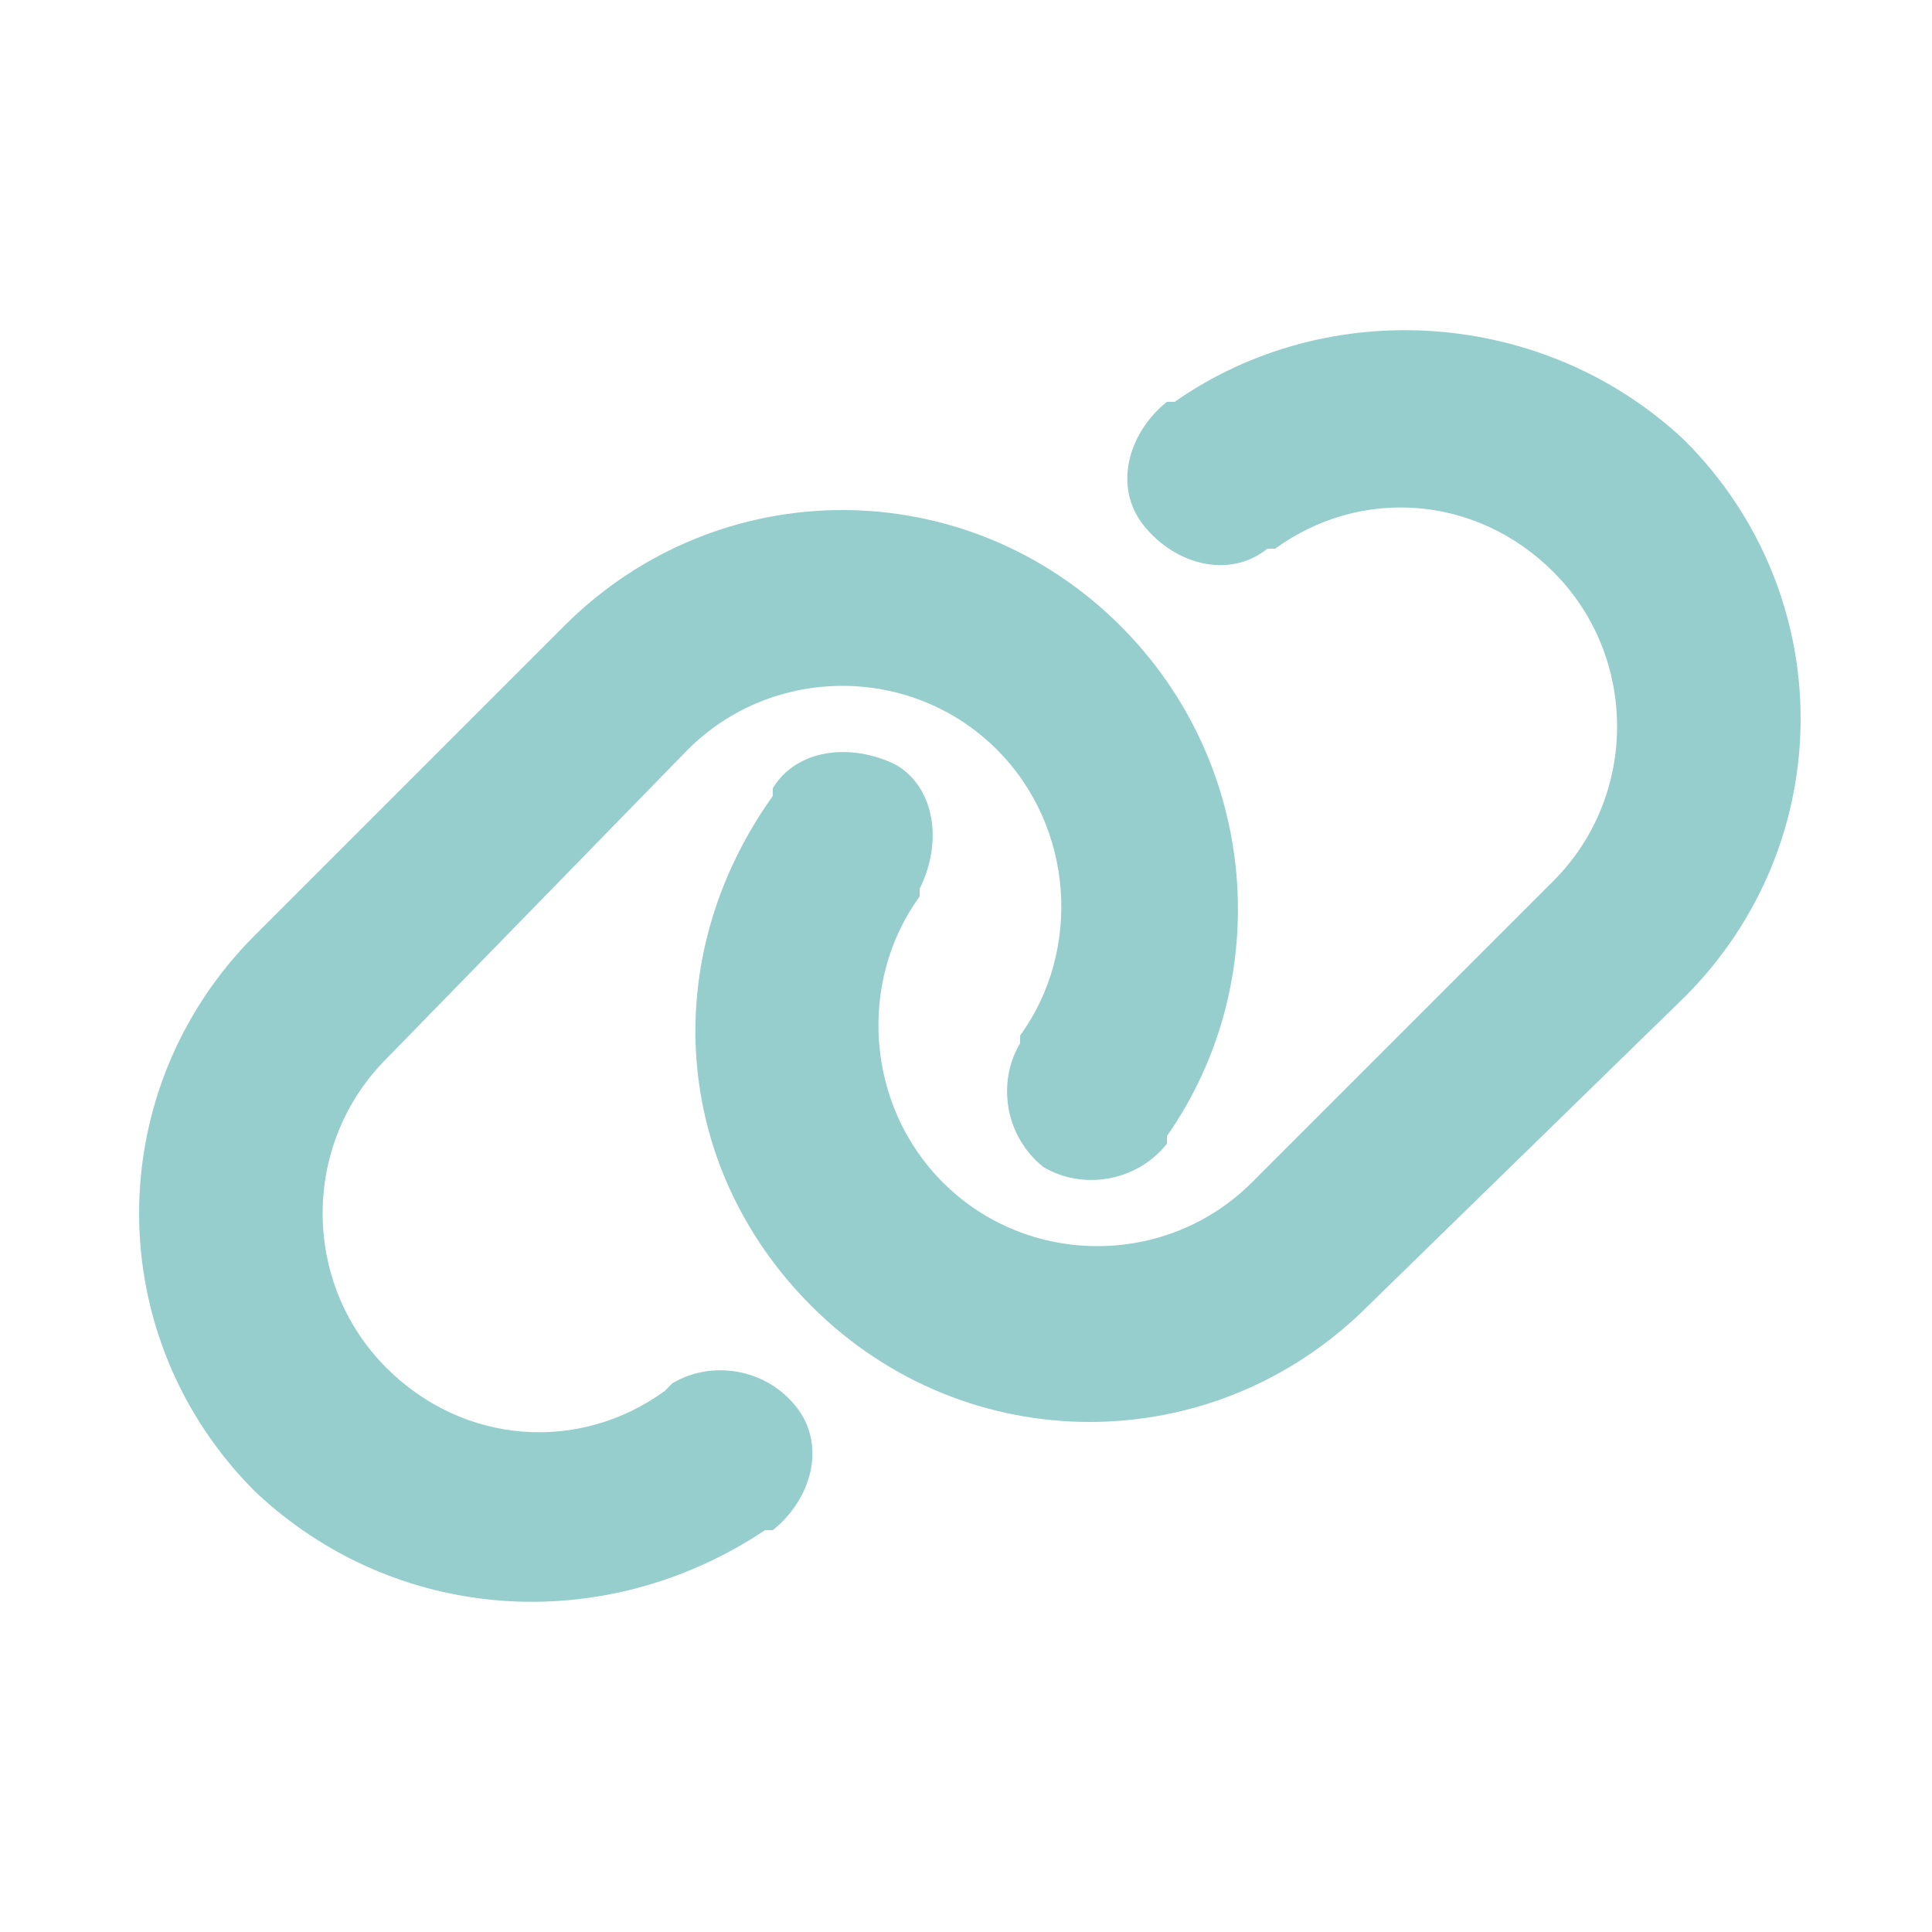
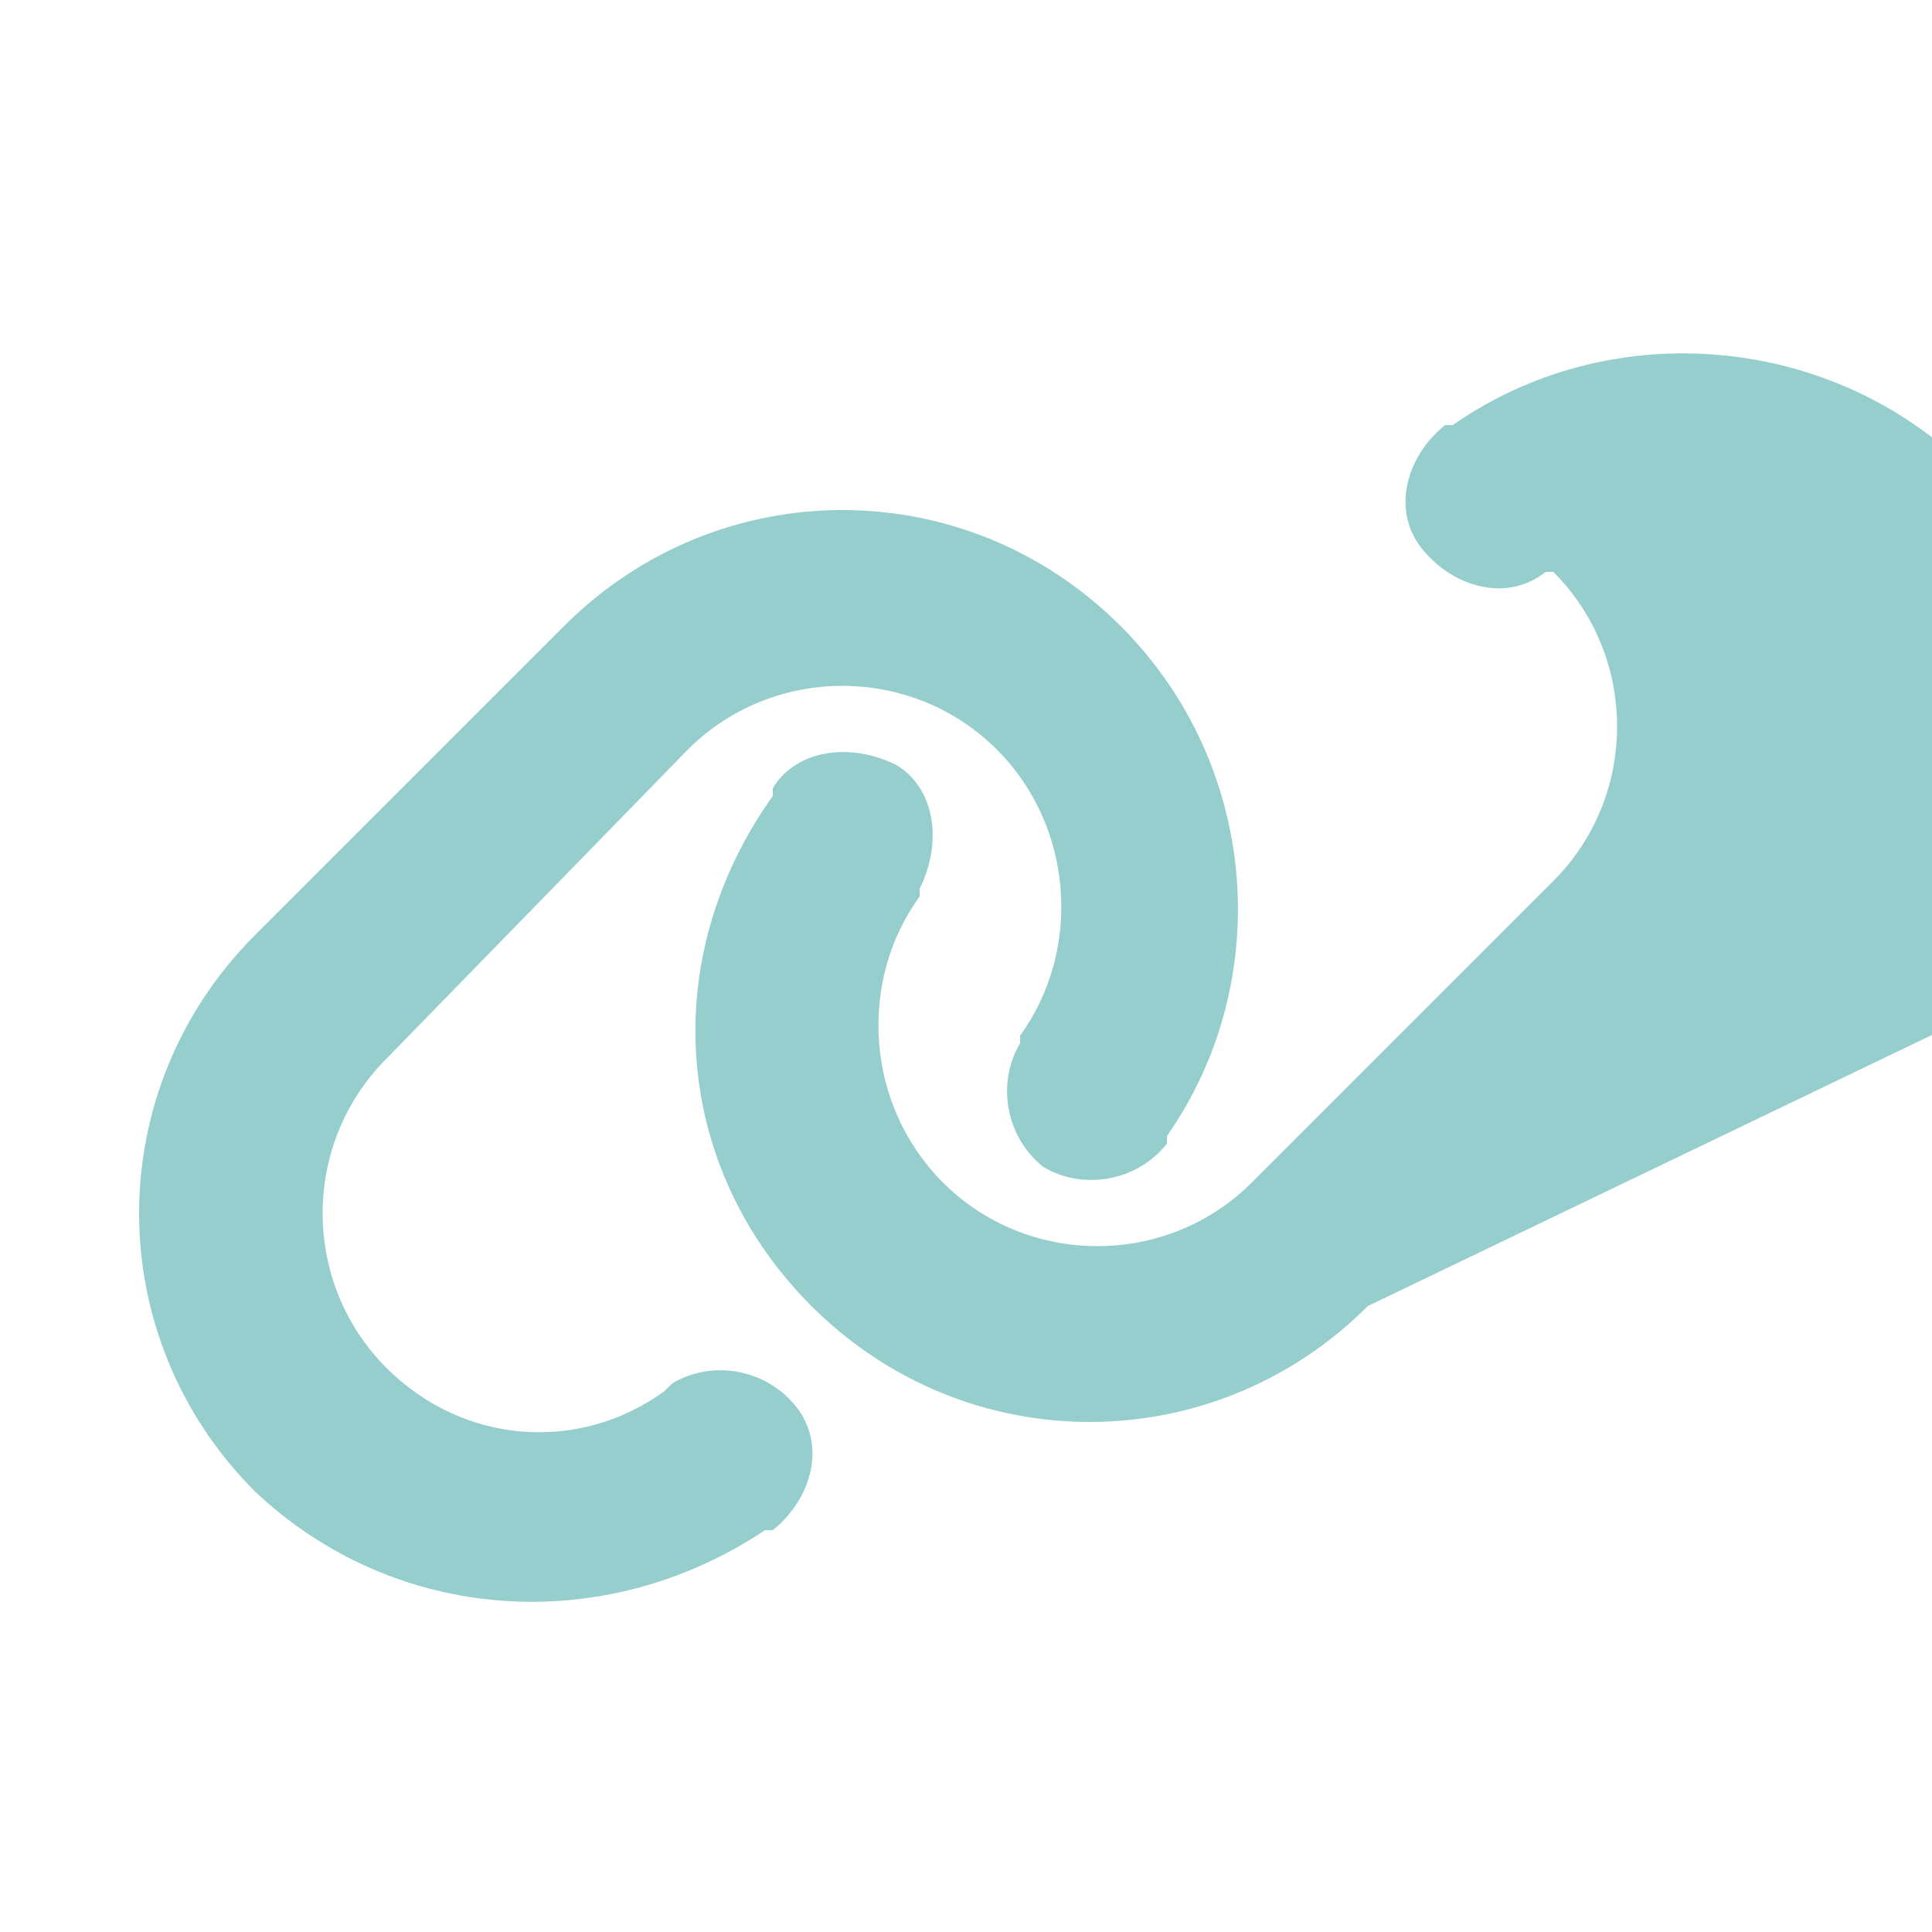
<svg xmlns="http://www.w3.org/2000/svg" version="1.1" id="圖層_1" x="0px" y="0px" viewBox="0 0 25 25" style="enable-background:new 0 0 25 25;" xml:space="preserve">
  <style type="text/css">
	.st0{fill:#96CDCD;}
</style>
-   <path class="st0" d="M7.3,8.1c2-2,5.2-2,7.2,0c1.8,1.8,2,4.6,0.6,6.6l0,0.1c-0.4,0.5-1.1,0.6-1.6,0.3c-0.5-0.4-0.6-1.1-0.3-1.6  l0-0.1c0.8-1.1,0.7-2.7-0.3-3.7c-1.1-1.1-2.9-1.1-4,0L5,13.7c-1.1,1.1-1.1,2.9,0,4c1,1,2.5,1.1,3.6,0.3l0.1-0.1  c0.5-0.3,1.2-0.2,1.6,0.3c0.4,0.5,0.2,1.2-0.3,1.6l-0.1,0c-2.1,1.4-4.8,1.2-6.6-0.5c-2-2-2-5.2,0-7.2L7.3,8.1z M17.7,16.9  c-2,2-5.2,2-7.2,0c-1.8-1.8-2-4.5-0.5-6.6l0-0.1c0.3-0.5,1-0.6,1.6-0.3c0.5,0.3,0.6,1,0.3,1.6l0,0.1c-0.8,1.1-0.7,2.7,0.3,3.7  c1.1,1.1,2.9,1.1,4,0l3.9-3.9c1.1-1.1,1.1-2.9,0-4c-1-1-2.5-1.1-3.6-0.3l-0.1,0c-0.5,0.4-1.2,0.2-1.6-0.3c-0.4-0.5-0.2-1.2,0.3-1.6  l0.1,0c2-1.4,4.8-1.2,6.6,0.5c2,2,2,5.2,0,7.2L17.7,16.9z" />
+   <path class="st0" d="M7.3,8.1c2-2,5.2-2,7.2,0c1.8,1.8,2,4.6,0.6,6.6l0,0.1c-0.4,0.5-1.1,0.6-1.6,0.3c-0.5-0.4-0.6-1.1-0.3-1.6  l0-0.1c0.8-1.1,0.7-2.7-0.3-3.7c-1.1-1.1-2.9-1.1-4,0L5,13.7c-1.1,1.1-1.1,2.9,0,4c1,1,2.5,1.1,3.6,0.3l0.1-0.1  c0.5-0.3,1.2-0.2,1.6,0.3c0.4,0.5,0.2,1.2-0.3,1.6l-0.1,0c-2.1,1.4-4.8,1.2-6.6-0.5c-2-2-2-5.2,0-7.2L7.3,8.1z M17.7,16.9  c-2,2-5.2,2-7.2,0c-1.8-1.8-2-4.5-0.5-6.6l0-0.1c0.3-0.5,1-0.6,1.6-0.3c0.5,0.3,0.6,1,0.3,1.6l0,0.1c-0.8,1.1-0.7,2.7,0.3,3.7  c1.1,1.1,2.9,1.1,4,0l3.9-3.9c1.1-1.1,1.1-2.9,0-4l-0.1,0c-0.5,0.4-1.2,0.2-1.6-0.3c-0.4-0.5-0.2-1.2,0.3-1.6  l0.1,0c2-1.4,4.8-1.2,6.6,0.5c2,2,2,5.2,0,7.2L17.7,16.9z" />
</svg>